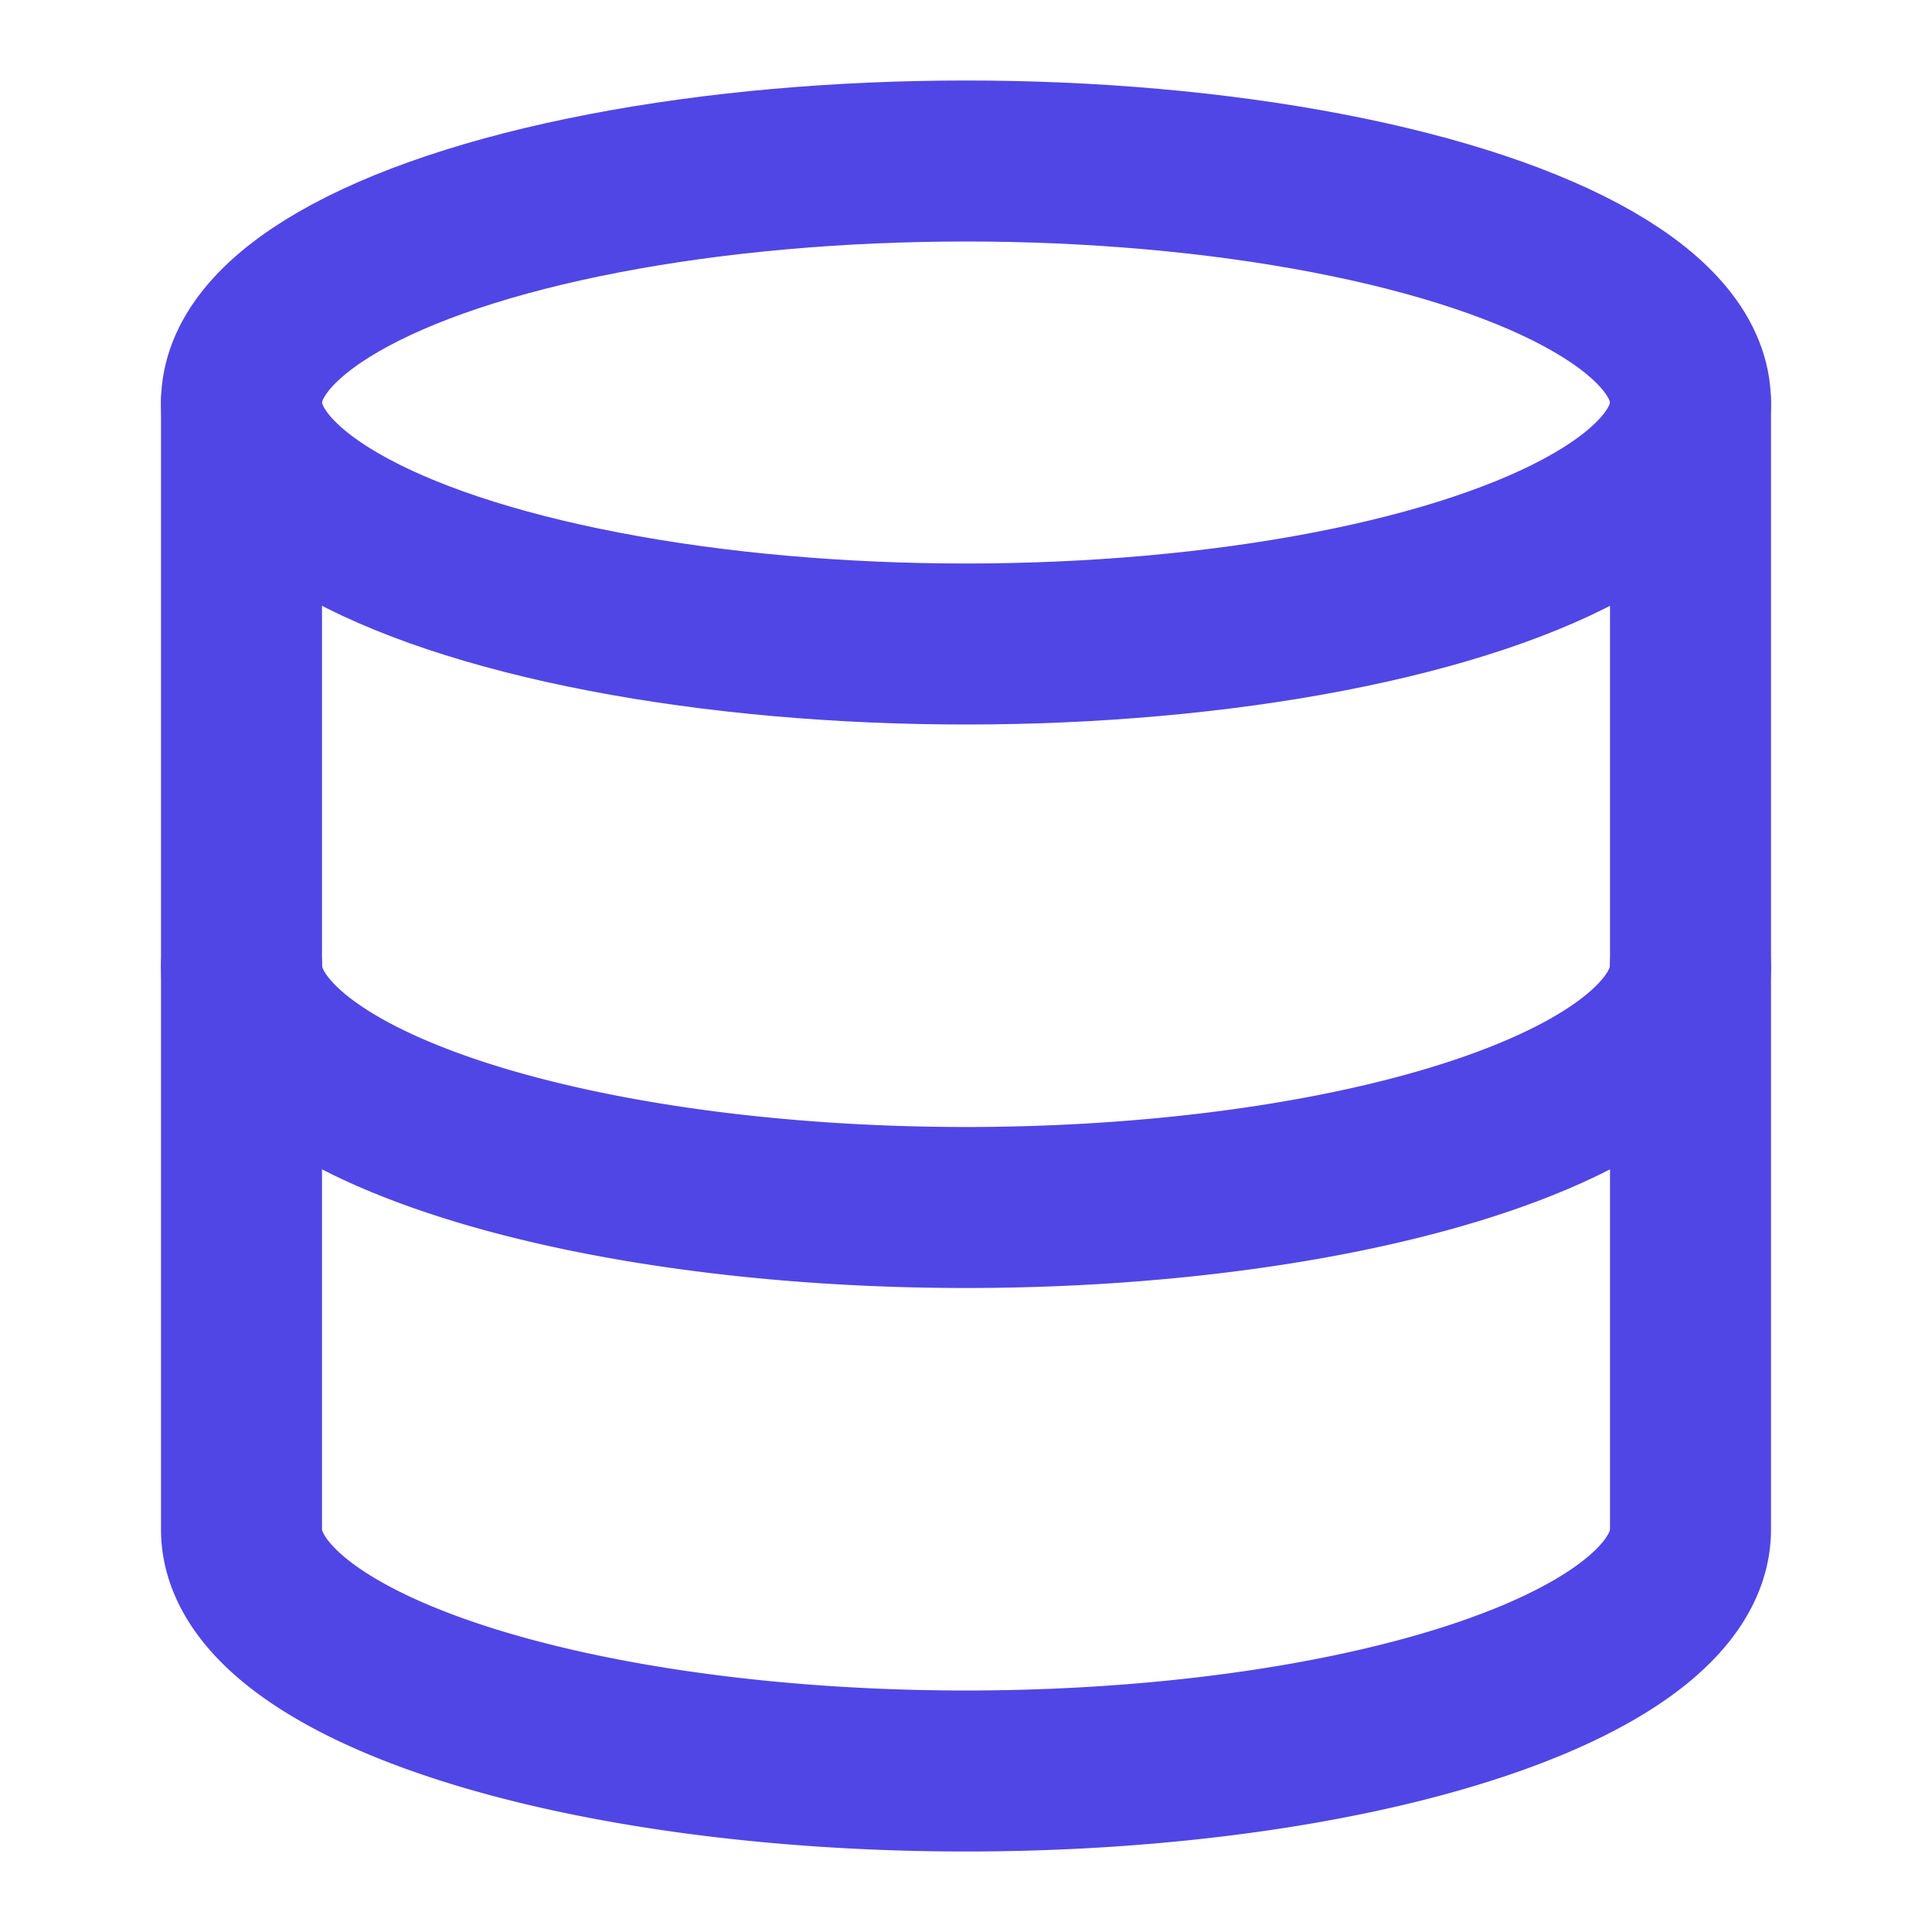
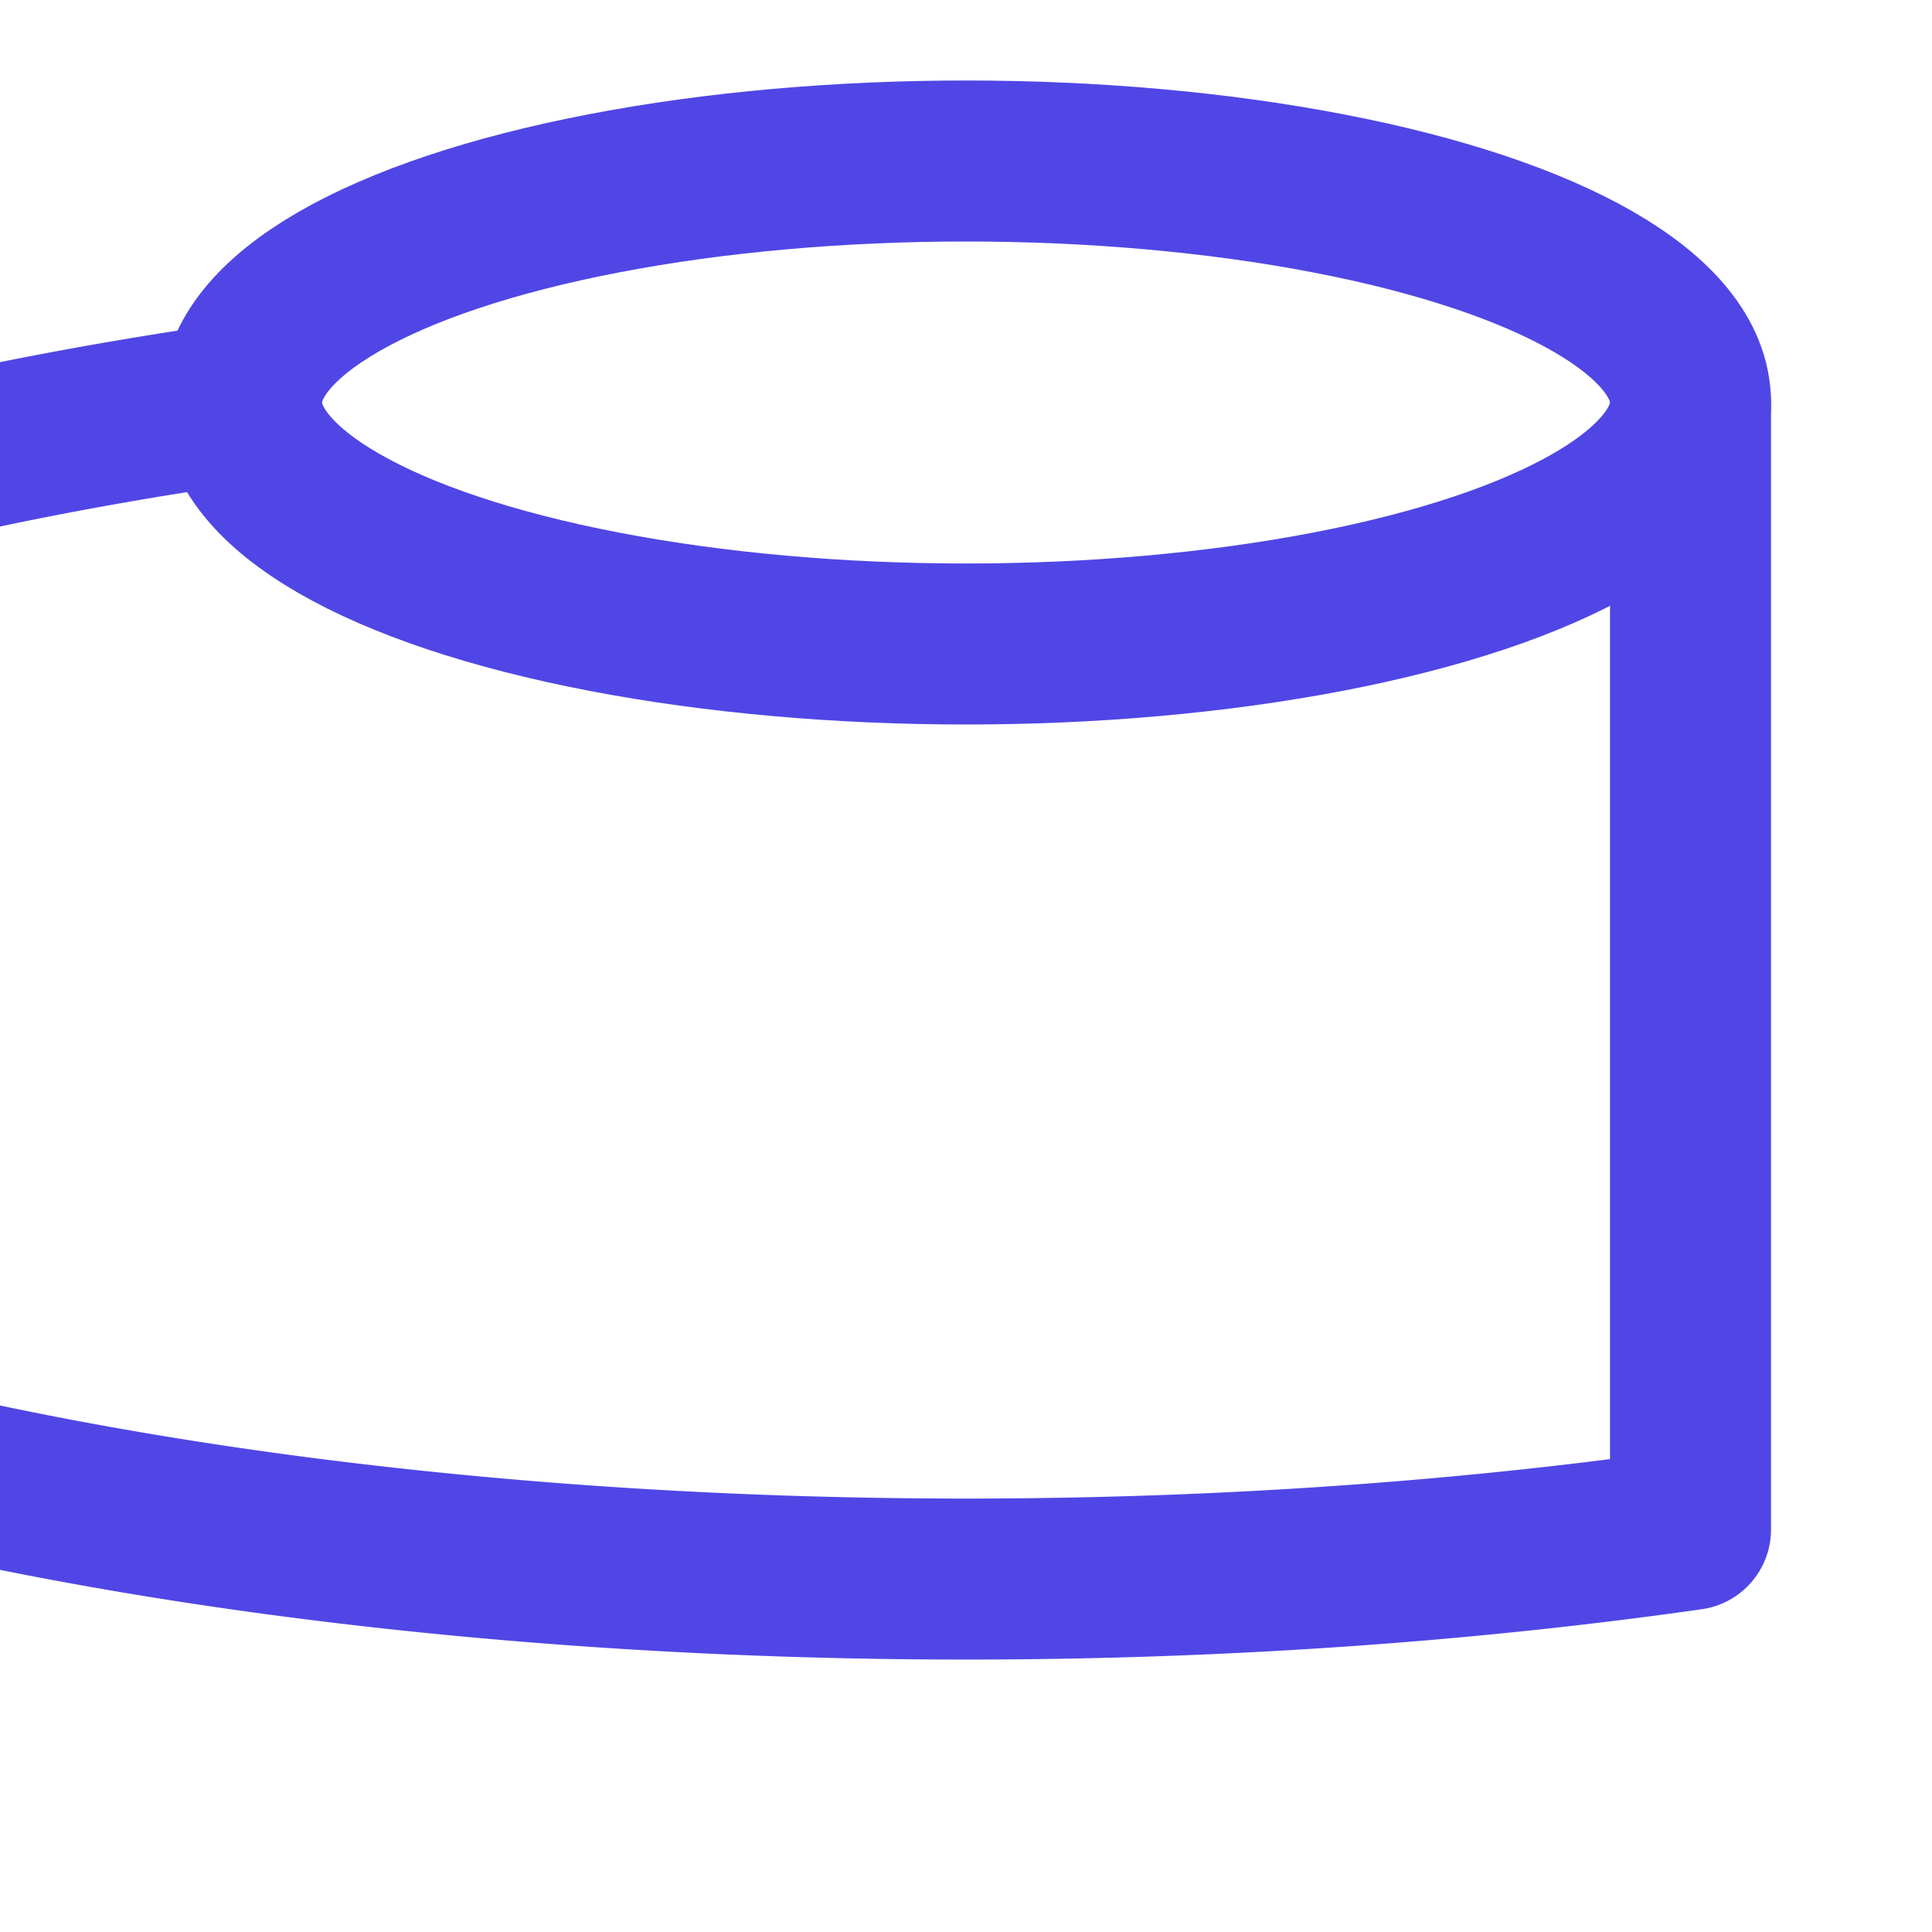
<svg xmlns="http://www.w3.org/2000/svg" width="24" height="24" viewBox="0 0 24 24" fill="none" stroke="#5046e5" stroke-width="2" stroke-linecap="round" stroke-linejoin="round" class="lucide lucide-database">
  <ellipse cx="12" cy="5" rx="9" ry="3" />
-   <path d="M3 5V19A9 3 0 0 0 21 19V5" />
-   <path d="M3 12A9 3 0 0 0 21 12" />
+   <path d="M3 5A9 3 0 0 0 21 19V5" />
</svg>